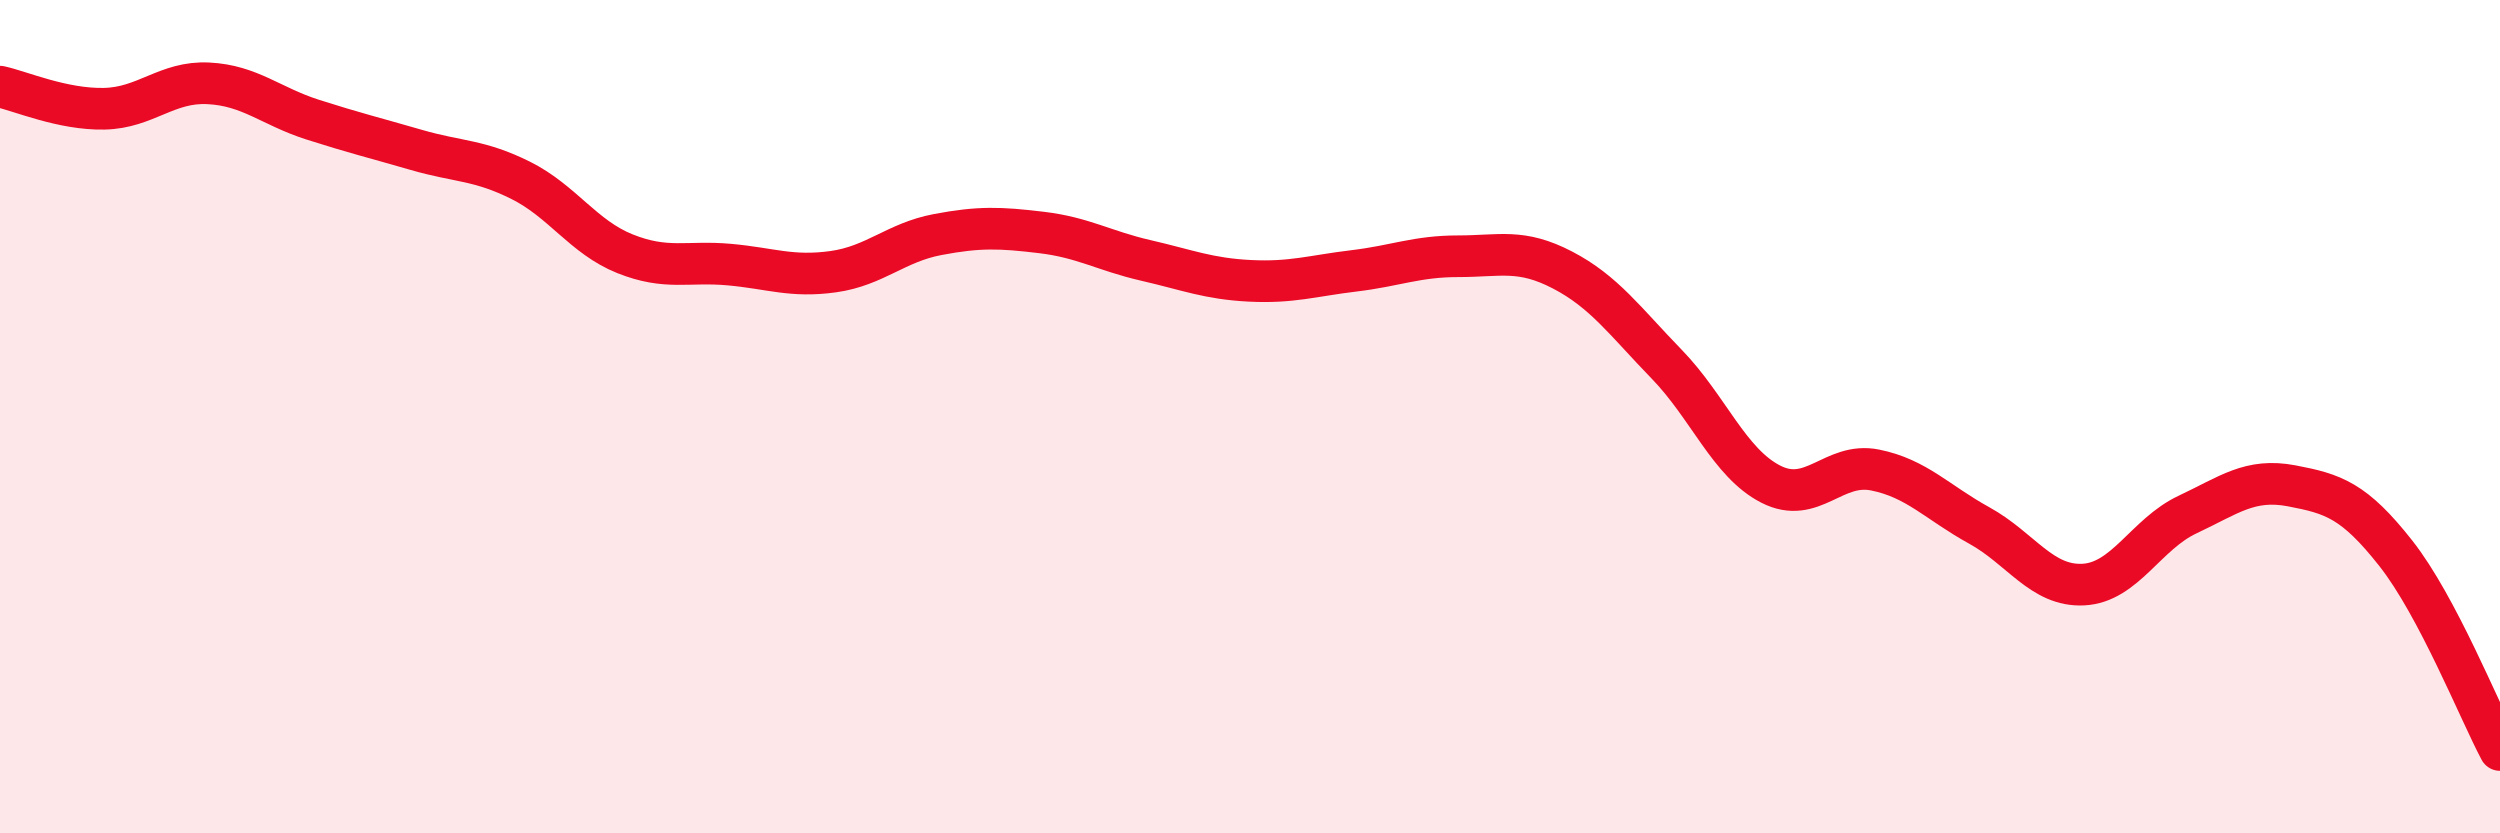
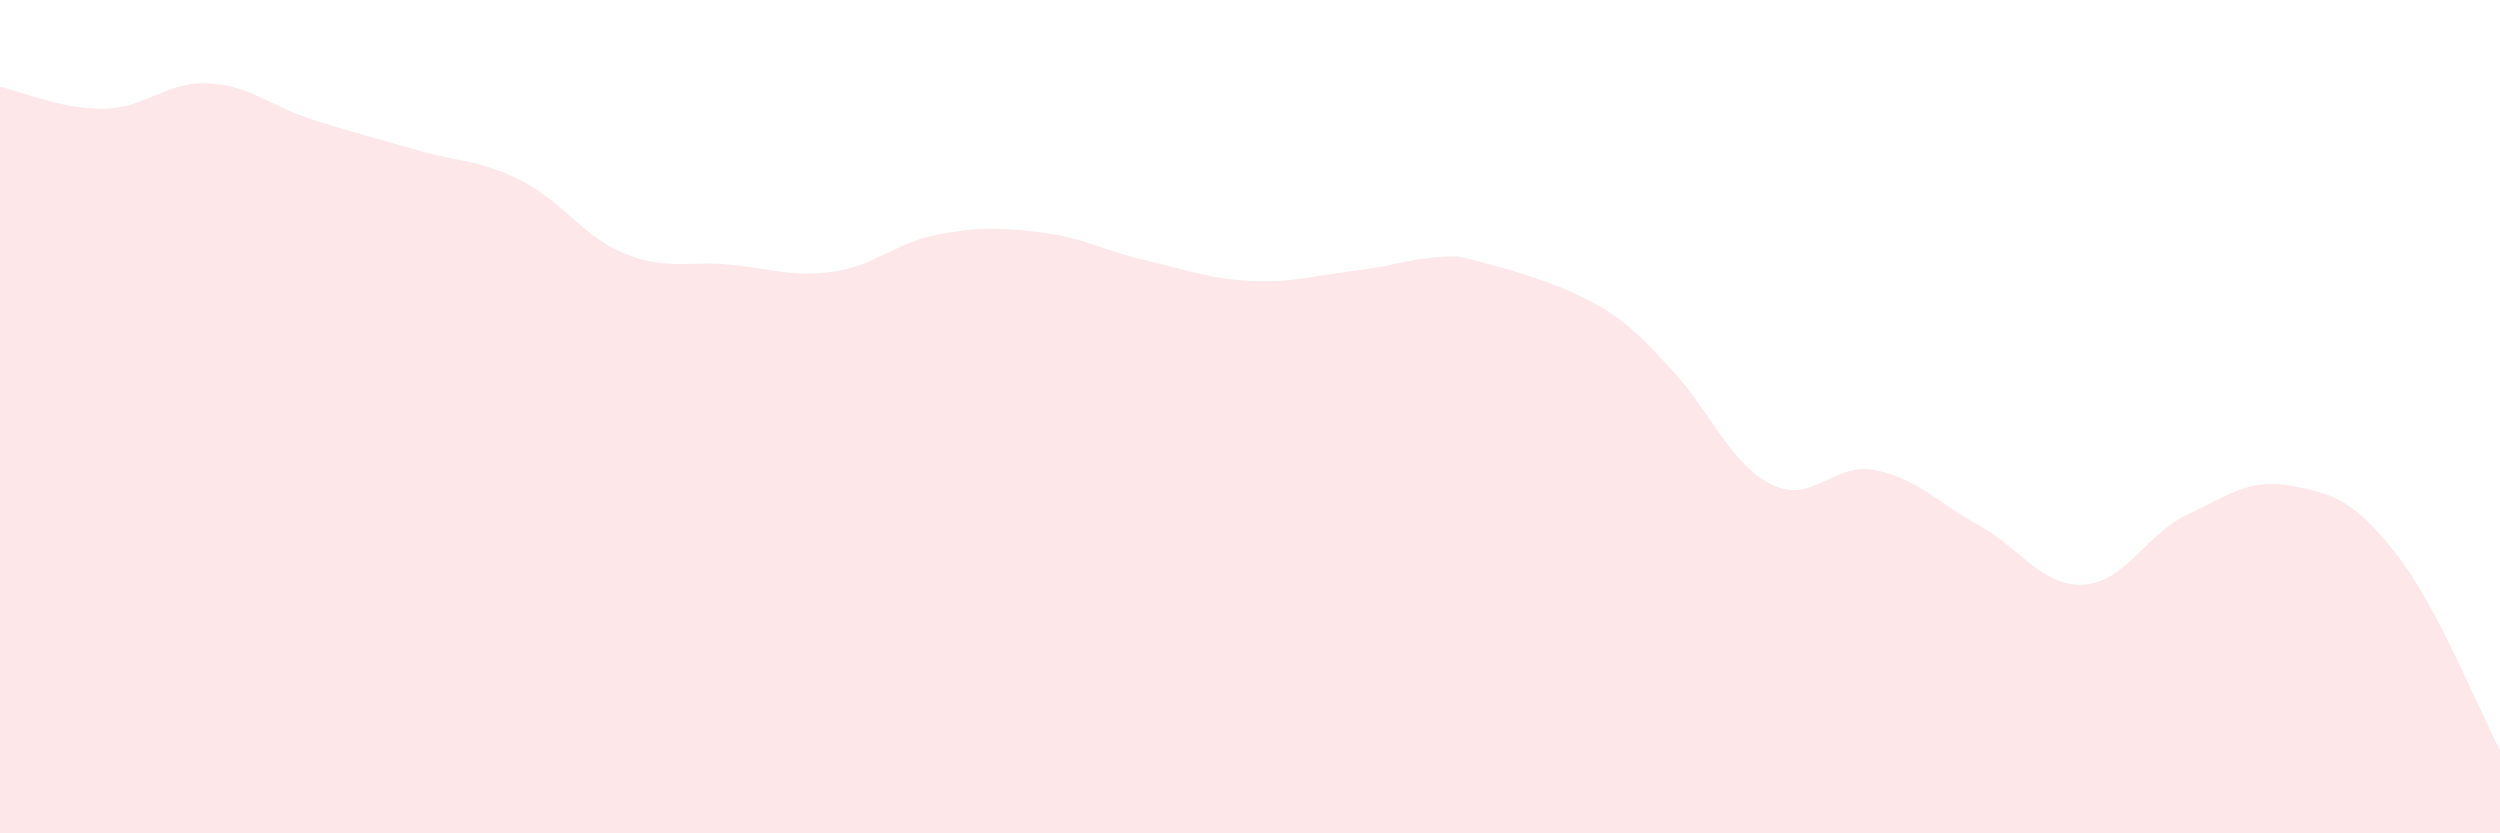
<svg xmlns="http://www.w3.org/2000/svg" width="60" height="20" viewBox="0 0 60 20">
-   <path d="M 0,2.08 C 0.5,2.19 1.5,2.63 2.5,2.61 C 3.5,2.59 4,1.95 5,2 C 6,2.05 6.5,2.55 7.5,2.87 C 8.5,3.19 9,3.31 10,3.6 C 11,3.89 11.5,3.83 12.5,4.33 C 13.5,4.83 14,5.69 15,6.09 C 16,6.49 16.5,6.26 17.5,6.35 C 18.5,6.44 19,6.66 20,6.52 C 21,6.38 21.5,5.82 22.5,5.63 C 23.5,5.44 24,5.46 25,5.58 C 26,5.7 26.5,6.02 27.5,6.25 C 28.5,6.48 29,6.69 30,6.74 C 31,6.79 31.5,6.62 32.5,6.5 C 33.5,6.38 34,6.15 35,6.15 C 36,6.15 36.5,5.96 37.5,6.48 C 38.5,7 39,7.71 40,8.74 C 41,9.77 41.5,11.11 42.5,11.62 C 43.5,12.13 44,11.08 45,11.28 C 46,11.48 46.5,12.06 47.5,12.61 C 48.5,13.16 49,14.08 50,14.03 C 51,13.98 51.5,12.82 52.5,12.35 C 53.5,11.88 54,11.47 55,11.66 C 56,11.85 56.5,12.01 57.5,13.28 C 58.5,14.55 59.5,17.06 60,18L60 20L0 20Z" fill="#EB0A25" opacity="0.1" stroke-linecap="round" stroke-linejoin="round" />
-   <path d="M 0,2.08 C 0.5,2.19 1.5,2.63 2.5,2.61 C 3.5,2.59 4,1.95 5,2 C 6,2.05 6.5,2.55 7.5,2.87 C 8.5,3.19 9,3.31 10,3.6 C 11,3.89 11.5,3.83 12.5,4.33 C 13.5,4.83 14,5.69 15,6.09 C 16,6.49 16.5,6.26 17.5,6.35 C 18.5,6.44 19,6.66 20,6.52 C 21,6.38 21.5,5.82 22.5,5.63 C 23.5,5.44 24,5.46 25,5.58 C 26,5.7 26.5,6.02 27.5,6.25 C 28.5,6.48 29,6.69 30,6.74 C 31,6.79 31.5,6.62 32.5,6.5 C 33.5,6.38 34,6.15 35,6.15 C 36,6.15 36.5,5.96 37.5,6.48 C 38.5,7 39,7.71 40,8.74 C 41,9.77 41.5,11.11 42.5,11.62 C 43.5,12.13 44,11.08 45,11.28 C 46,11.48 46.5,12.06 47.5,12.61 C 48.5,13.16 49,14.08 50,14.03 C 51,13.98 51.5,12.82 52.5,12.35 C 53.5,11.88 54,11.47 55,11.66 C 56,11.85 56.5,12.01 57.5,13.28 C 58.5,14.55 59.5,17.06 60,18" stroke="#EB0A25" stroke-width="1" fill="none" stroke-linecap="round" stroke-linejoin="round" />
+   <path d="M 0,2.08 C 0.5,2.19 1.5,2.63 2.5,2.61 C 3.5,2.59 4,1.95 5,2 C 6,2.05 6.5,2.55 7.5,2.87 C 8.5,3.19 9,3.31 10,3.6 C 11,3.89 11.5,3.83 12.5,4.33 C 13.5,4.83 14,5.69 15,6.09 C 16,6.49 16.5,6.26 17.5,6.35 C 18.5,6.44 19,6.66 20,6.52 C 21,6.38 21.5,5.82 22.5,5.63 C 23.5,5.44 24,5.46 25,5.58 C 26,5.7 26.5,6.02 27.5,6.25 C 28.5,6.48 29,6.69 30,6.74 C 31,6.79 31.5,6.62 32.5,6.5 C 33.5,6.38 34,6.15 35,6.15 C 38.5,7 39,7.71 40,8.74 C 41,9.77 41.5,11.11 42.5,11.62 C 43.5,12.13 44,11.08 45,11.28 C 46,11.48 46.5,12.06 47.5,12.61 C 48.5,13.16 49,14.08 50,14.03 C 51,13.98 51.5,12.82 52.5,12.35 C 53.5,11.88 54,11.47 55,11.66 C 56,11.85 56.5,12.01 57.5,13.28 C 58.5,14.55 59.5,17.06 60,18L60 20L0 20Z" fill="#EB0A25" opacity="0.1" stroke-linecap="round" stroke-linejoin="round" />
</svg>